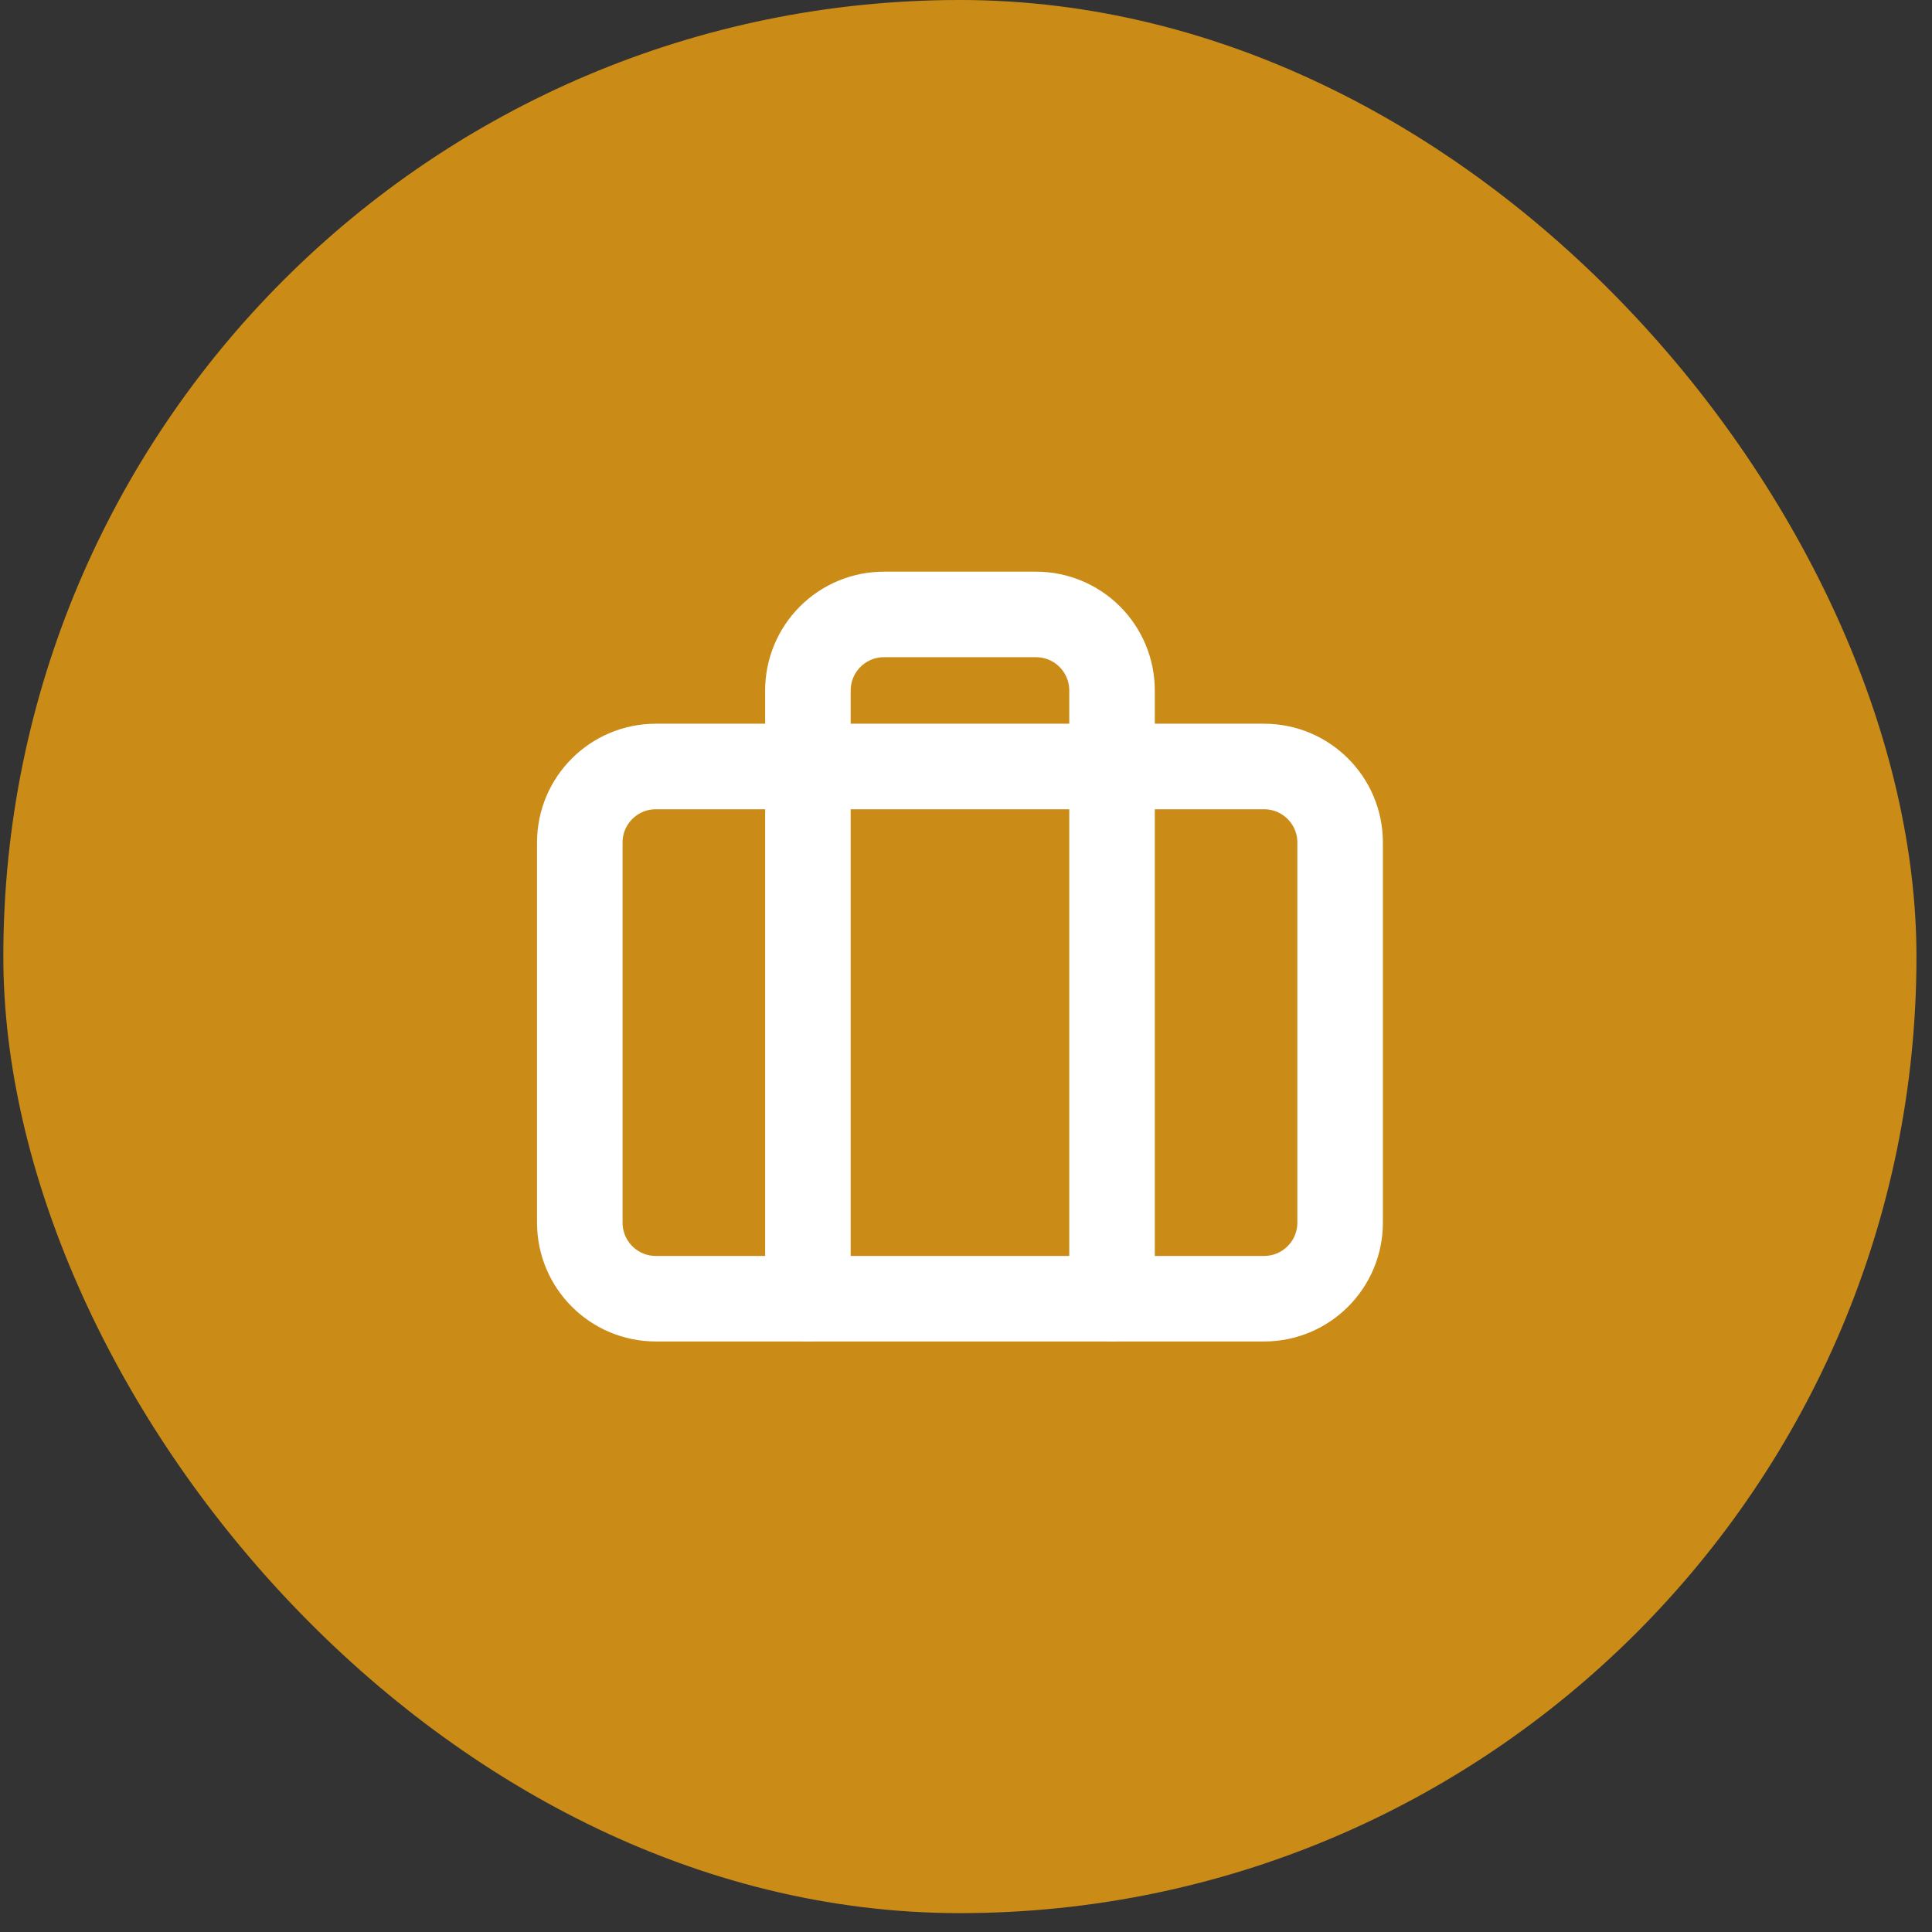
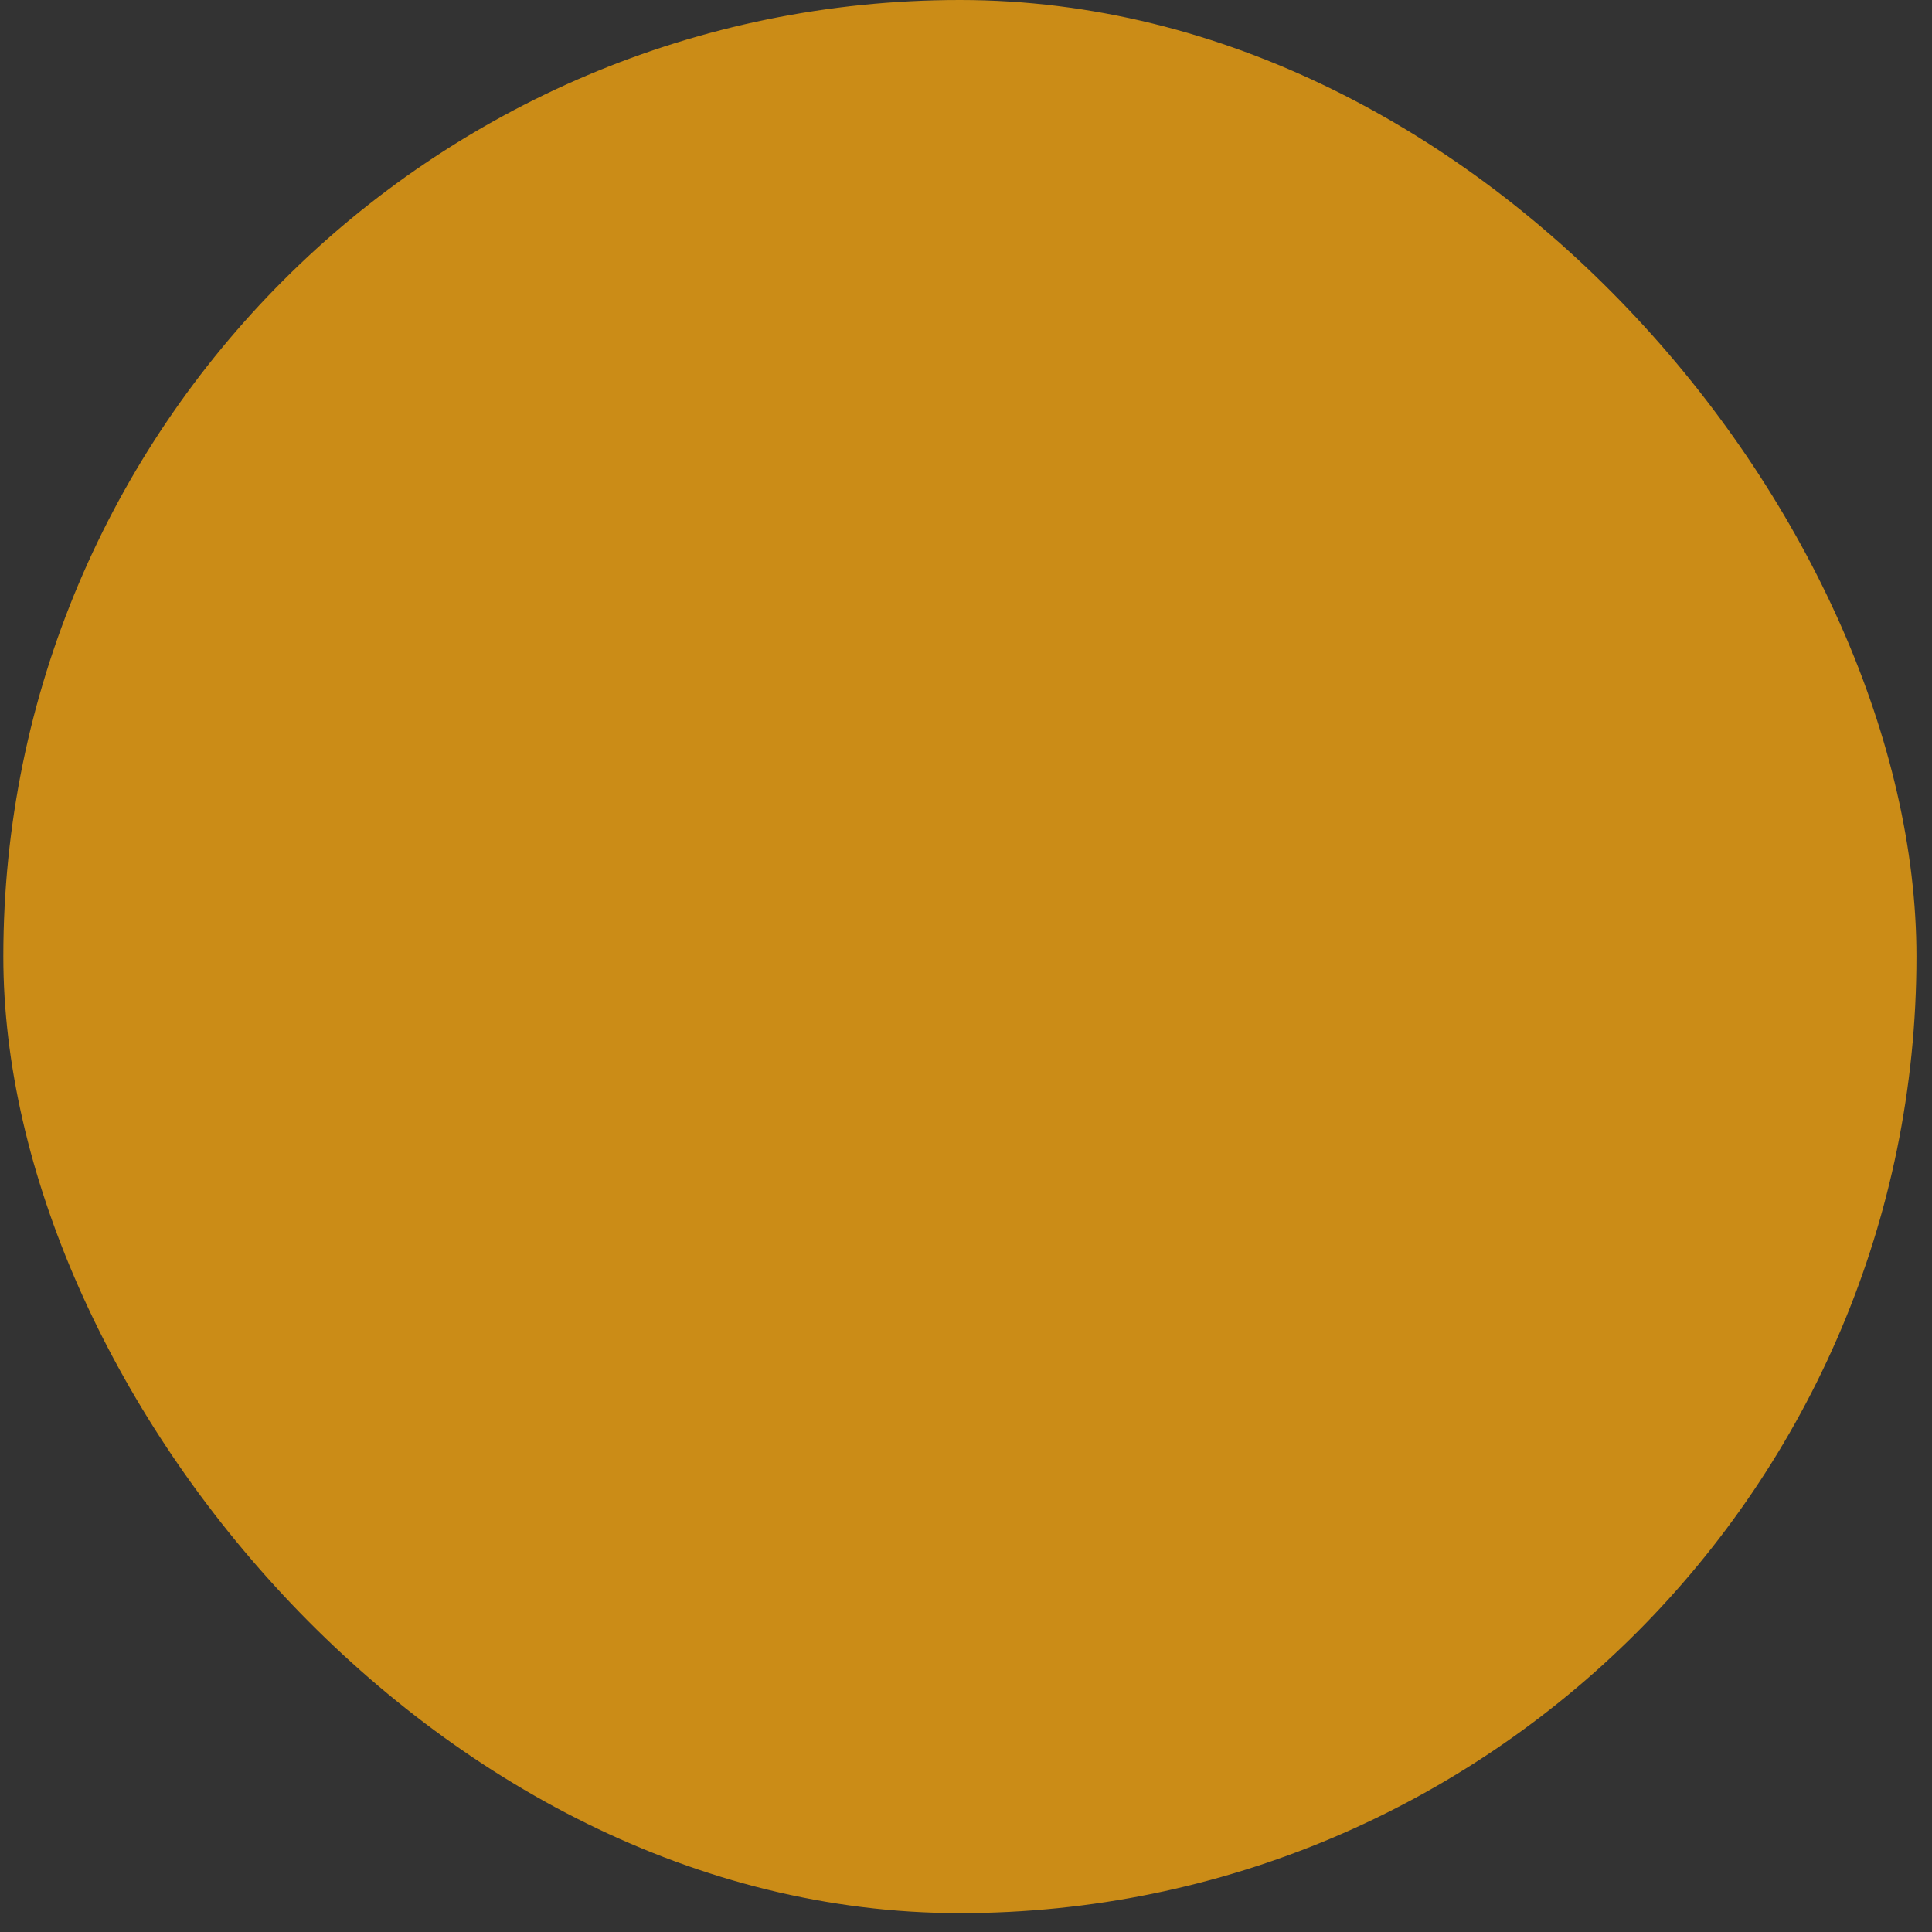
<svg xmlns="http://www.w3.org/2000/svg" width="87" height="87" viewBox="0 0 87 87" fill="none">
  <rect x="0" y="0" width="87" height="87" fill="#333333" stroke="none" />
  <rect x="0.15" width="86.15" height="86.15" rx="43.075" fill="#CB8C17" />
-   <path d="M56.923 34.516H29.533C27.642 34.516 26.109 36.048 26.109 37.939V55.058C26.109 56.949 27.642 58.482 29.533 58.482H56.923C58.814 58.482 60.347 56.949 60.347 55.058V37.939C60.347 36.048 58.814 34.516 56.923 34.516Z" stroke="white" stroke-width="3.852" stroke-linecap="round" stroke-linejoin="round" />
-   <path d="M50.076 58.482V31.092C50.076 30.184 49.715 29.313 49.073 28.671C48.431 28.029 47.56 27.669 46.652 27.669H39.805C38.897 27.669 38.026 28.029 37.384 28.671C36.742 29.313 36.381 30.184 36.381 31.092V58.482" stroke="white" stroke-width="3.852" stroke-linecap="round" stroke-linejoin="round" />
</svg>